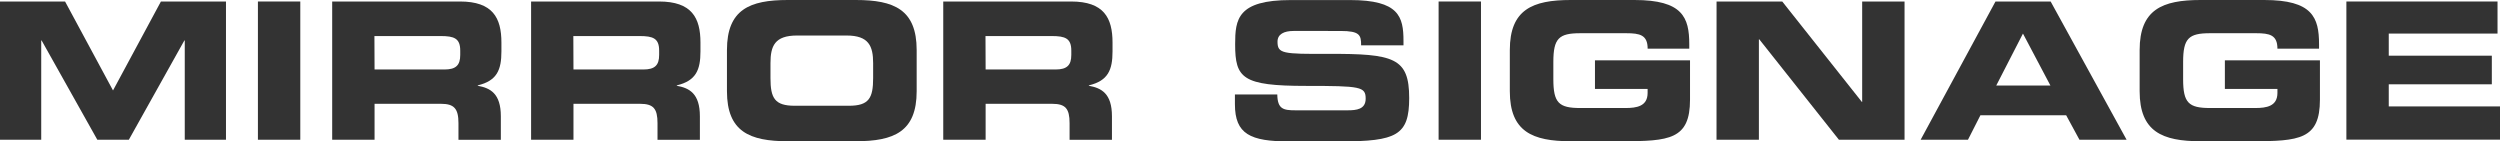
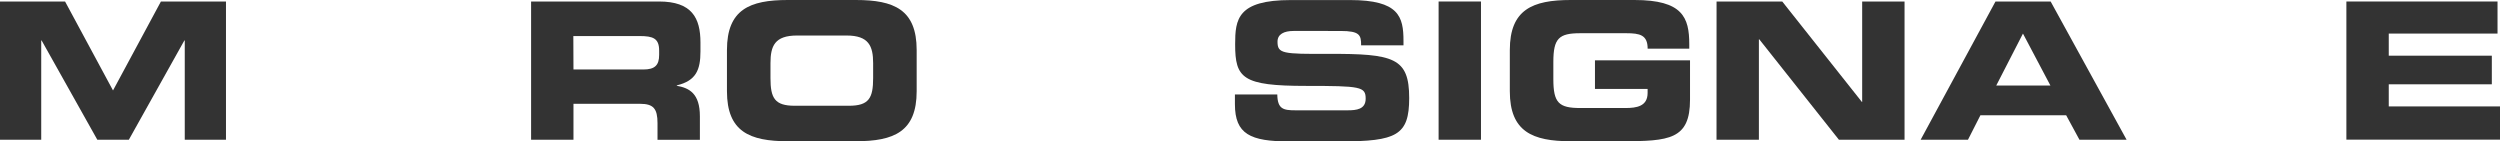
<svg xmlns="http://www.w3.org/2000/svg" viewBox="0 0 565.2 31.93">
  <defs>
    <style>.cls-1{fill:#333;}</style>
  </defs>
  <g id="レイヤー_2" data-name="レイヤー 2">
    <g id="art">
      <path class="cls-1" d="M0,.34H14.71L25.55,20.45,36.38.34H51.09V31.59H41.77V9.15h-.09L29.13,31.59H22L9.41,9.15H9.32V31.59H0Z" />
-       <path class="cls-1" d="M58.31.34h9.58V31.59H58.31Z" />
-       <path class="cls-1" d="M75.1.34H104c7.38,0,9.36,3.67,9.36,9.28v2c0,4.18-1,6.64-5.35,7.68v.09c2.85.51,5.22,1.76,5.22,6.9v5.31h-9.58V27.83c0-3.28-1-4.36-3.92-4.36H84.68v8.12H75.1Zm9.58,15.37h15.83c2.59,0,3.54-1,3.54-3.28v-1c0-2.76-1.38-3.28-4.4-3.28h-15Z" />
      <path class="cls-1" d="M120.07.34H149c7.38,0,9.36,3.67,9.36,9.28v2c0,4.18-1,6.64-5.35,7.68v.09c2.85.51,5.22,1.76,5.22,6.9v5.31h-9.58V27.83c0-3.28-.94-4.36-3.92-4.36H129.65v8.12h-9.58Zm9.58,15.37h15.83c2.59,0,3.54-1,3.54-3.28v-1c0-2.76-1.38-3.28-4.4-3.28h-15Z" />
      <path class="cls-1" d="M164.35,11.31C164.35,2.16,169.48,0,178.11,0h15.37c8.63,0,13.76,2.16,13.76,11.31v9.32c0,9.14-5.13,11.3-13.76,11.3H178.11c-8.63,0-13.76-2.16-13.76-11.3Zm9.84,6.34c0,4.53.95,6.26,5.48,6.26h12.25c4.53,0,5.48-1.73,5.48-6.26V14.28c0-3.88-1-6.25-6-6.25H180.19c-5.05,0-6,2.37-6,6.25Z" />
-       <path class="cls-1" d="M213.25.34h28.91c7.38,0,9.36,3.67,9.36,9.28v2c0,4.18-1,6.64-5.35,7.68v.09c2.85.51,5.22,1.76,5.22,6.9v5.31h-9.58V27.83c0-3.28-.94-4.36-3.92-4.36H222.83v8.12h-9.58Zm9.58,15.37h15.83c2.59,0,3.54-1,3.54-3.28v-1c0-2.76-1.38-3.28-4.4-3.28h-15Z" />
      <path class="cls-1" d="M279.19,21.36h9.58c.05,3.32,1.38,3.58,4.15,3.58h11.73c2,0,4.1-.21,4.1-2.63,0-2.72-1.12-2.89-13.46-2.89-14.41,0-16.05-1.73-16.05-9.41,0-5.65.52-10,12.6-10h13.37c11.05,0,12.09,3.75,12.09,9.23v1h-9.58c0-2.29-.26-3.24-4.66-3.24H292.44c-2.16,0-3.62.73-3.62,2.42,0,2.71,1.16,2.8,11.43,2.76,14.89-.05,18.34.86,18.34,10,0,8.41-2.85,9.79-15.58,9.79h-11.6c-8.72,0-12.22-1.64-12.22-8.41Z" />
      <path class="cls-1" d="M325.24.34h9.58V31.59h-9.58Z" />
      <path class="cls-1" d="M341.34,11.31C341.34,2.16,346.48,0,355.11,0h14.41c10.88,0,12.39,3.93,12.39,10v1H372.5c0-3.1-1.77-3.49-4.83-3.49h-10.4c-4.84,0-6.09,1.16-6.09,6.51v3.89c0,5.35,1.25,6.51,6.09,6.51h10.22c2.51,0,5-.38,5-3.41v-.9H360.59V13.64h21.49v8.89c0,9-4.66,9.4-15.45,9.4H355.11c-8.63,0-13.77-2.16-13.77-11.3Z" />
      <path class="cls-1" d="M388.08.34h14.85l18,22.7H421V.34h9.58V31.59H415.74l-18-22.7h-.09v22.7h-9.58Z" />
      <path class="cls-1" d="M451.14.34h12.47l17.17,31.25H470.12l-3-5.53H447.73l-2.81,5.53h-10.7Zm.17,19h12.25L457.35,7.59Z" />
-       <path class="cls-1" d="M483.73,11.31C483.73,2.16,488.86,0,497.49,0H511.9c10.88,0,12.39,3.93,12.39,10v1h-9.41c0-3.1-1.77-3.49-4.83-3.49h-10.4c-4.84,0-6.09,1.16-6.09,6.51v3.89c0,5.35,1.25,6.51,6.09,6.51h10.23c2.5,0,5-.38,5-3.41v-.9H503V13.64h21.49v8.89c0,9-4.66,9.4-15.45,9.4H497.49c-8.63,0-13.76-2.16-13.76-11.3Z" />
      <path class="cls-1" d="M530.47.34h34.17V7.59H540.05v5h23.3v6.47h-23.3v5H565.2v7.51H530.47Z" />
    </g>
  </g>
</svg>